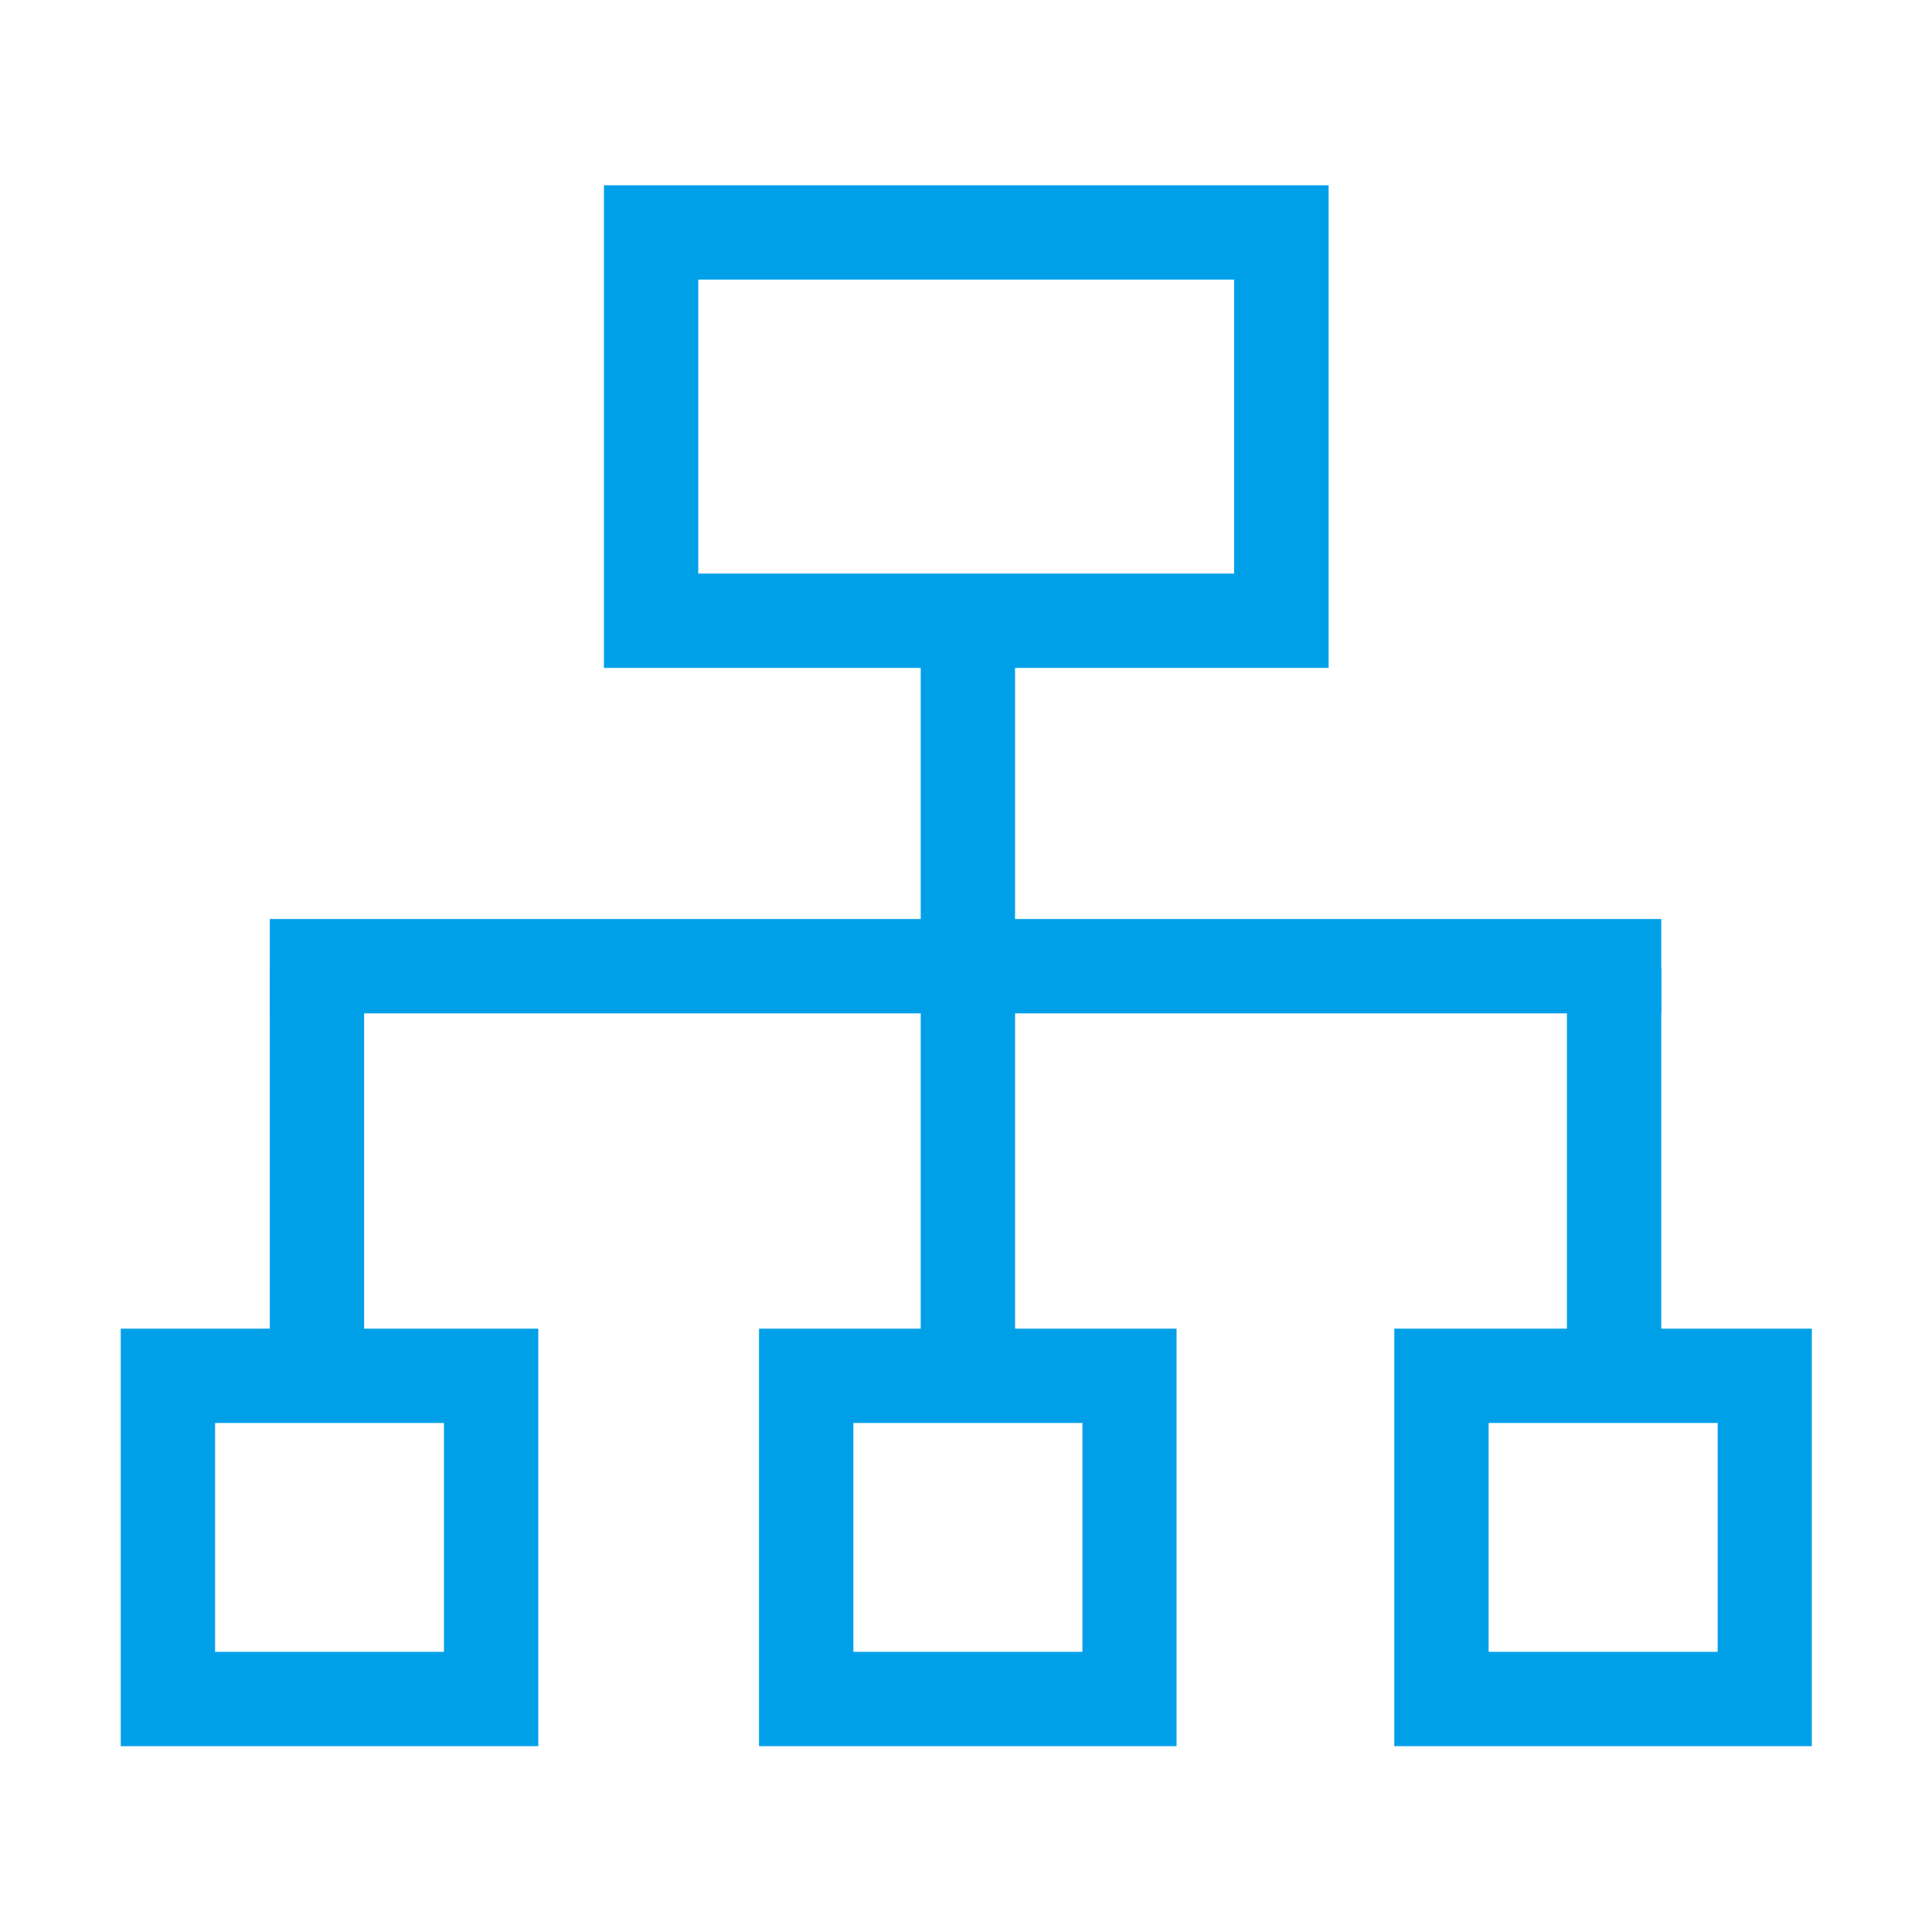
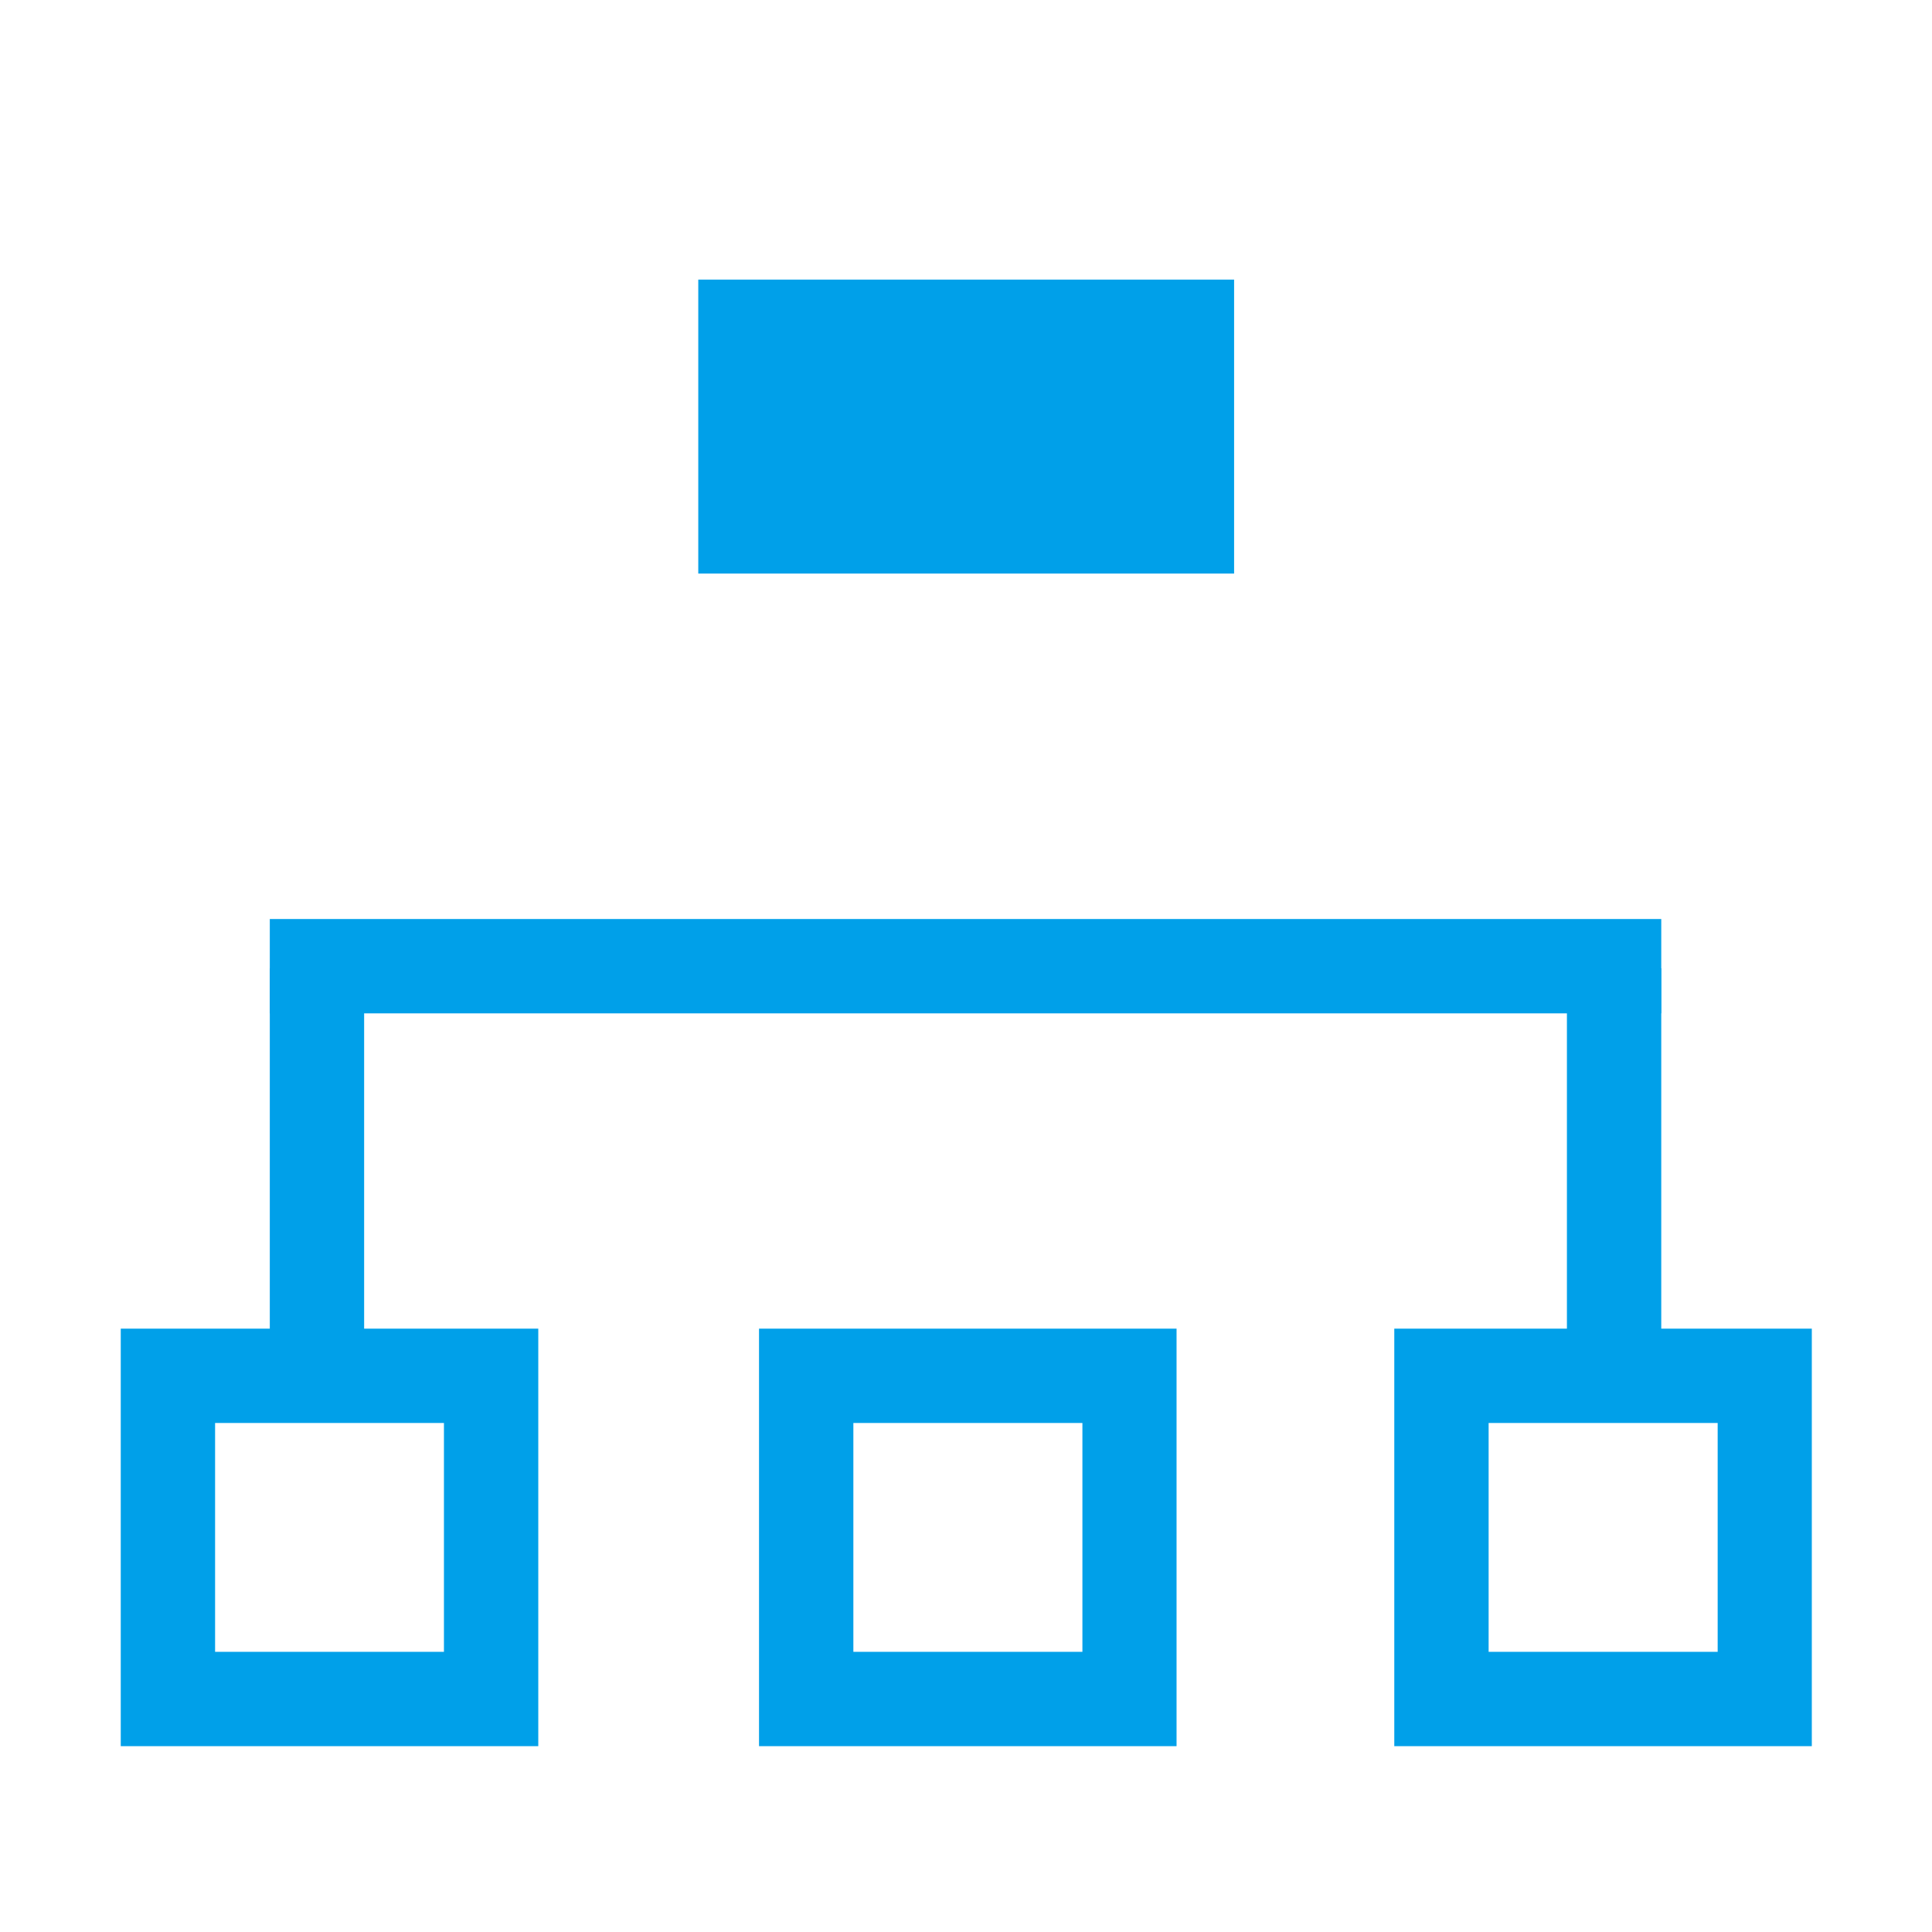
<svg xmlns="http://www.w3.org/2000/svg" t="1757925840222" class="icon" viewBox="0 0 1024 1024" version="1.1" p-id="11852" width="128" height="128">
-   <path d="M235.3 754.2v121.3H114V754.2h121.3m50-50H64v221.3h221.3V704.2zM573.7 754.2v121.3H452.3V754.2h121.4m50-50H402.3v221.3h221.3V704.2h0.1zM910.4 754.2v121.3H789V754.2h121.4m50-50H739v221.3h221.3V704.2h0.1zM654.1 148.2V304h-284V148.2h284m50-50h-384V354h384.1V98.2h-0.1z" p-id="11853" fill="#00A0E9" />
-   <path d="M488 342h50v382h-50z" p-id="11854" fill="#00A0E9" />
+   <path d="M235.3 754.2v121.3H114V754.2h121.3m50-50H64v221.3h221.3V704.2zM573.7 754.2v121.3H452.3V754.2h121.4m50-50H402.3v221.3h221.3V704.2h0.1zM910.4 754.2v121.3H789V754.2h121.4m50-50H739v221.3h221.3V704.2h0.1zM654.1 148.2V304h-284V148.2h284m50-50h-384V354V98.2h-0.1z" p-id="11853" fill="#00A0E9" />
  <path d="M143 487.1h737.5v50H143z" p-id="11855" fill="#00A0E9" />
  <path d="M830.5 513.2h50V720h-50zM143 513.2h50V716h-50z" p-id="11856" fill="#00A0E9" />
</svg>